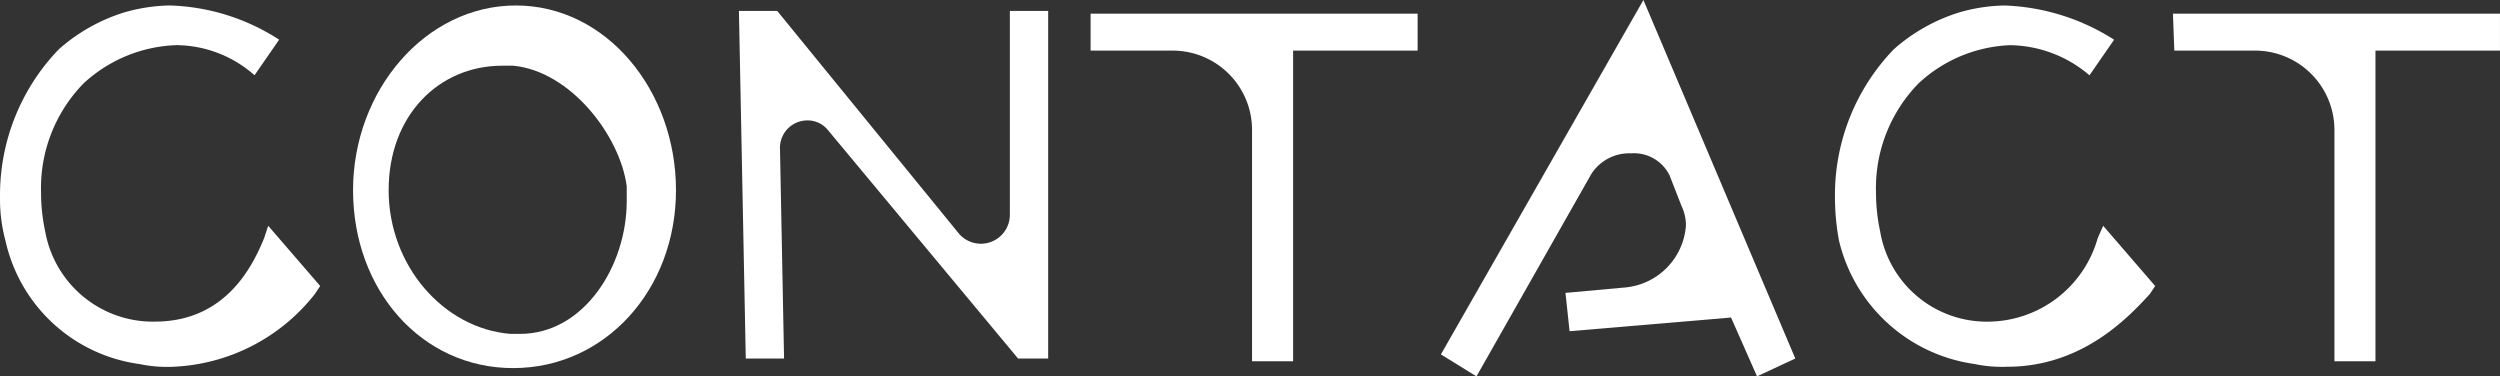
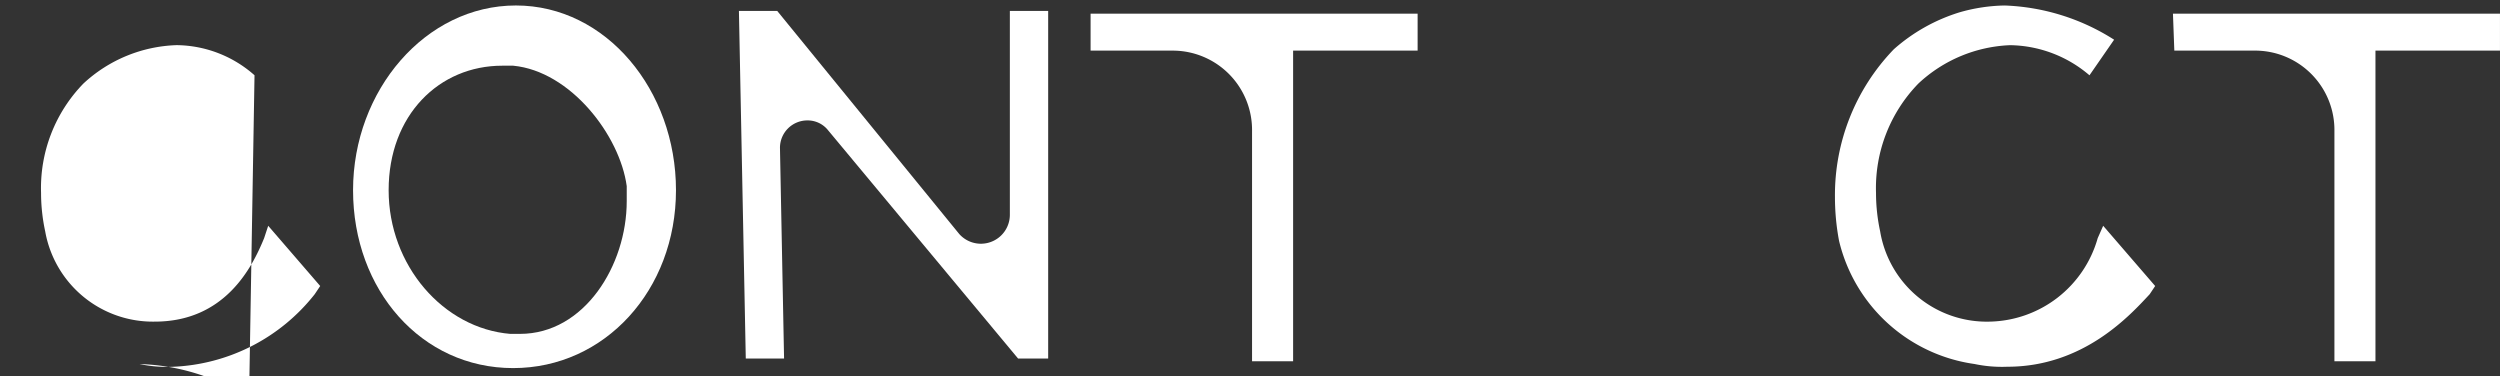
<svg xmlns="http://www.w3.org/2000/svg" width="132.848" height="19.996" viewBox="0 0 132.848 19.996">
  <rect x="0" y="0" width="132.848" height="19.996" fill="#333333" stroke="none" />
  <g id="" data-name=" 1" transform="translate(0.001)">
-     <path id="" data-name="" d="M14.251,12.107l2.763,3.2-.291.436A10.115,10.115,0,0,1,9.162,19.6a7.053,7.053,0,0,1-1.745-.145A8.461,8.461,0,0,1,.291,12.907,8.507,8.507,0,0,1,0,10.58,11.157,11.157,0,0,1,3.126,2.727,9.453,9.453,0,0,1,6.617.764,9.162,9.162,0,0,1,9.016.4a11.271,11.271,0,0,1,5.817,1.818L13.524,4.108a6.326,6.326,0,0,0-4.145-1.6A7.635,7.635,0,0,0,4.435,4.545a7.96,7.96,0,0,0-2.254,5.817A9.671,9.671,0,0,0,2.4,12.4a5.813,5.813,0,0,0,5.817,4.8c3.708,0,5.163-2.836,5.817-4.435Z" transform="translate(0 -0.109)" fill="#fff" />
+     <path id="" data-name="" d="M14.251,12.107l2.763,3.2-.291.436A10.115,10.115,0,0,1,9.162,19.6a7.053,7.053,0,0,1-1.745-.145a11.271,11.271,0,0,1,5.817,1.818L13.524,4.108a6.326,6.326,0,0,0-4.145-1.6A7.635,7.635,0,0,0,4.435,4.545a7.96,7.96,0,0,0-2.254,5.817A9.671,9.671,0,0,0,2.4,12.4a5.813,5.813,0,0,0,5.817,4.8c3.708,0,5.163-2.836,5.817-4.435Z" transform="translate(0 -0.109)" fill="#fff" />
    <path id="" data-name="" d="M42.96,10.216c0,5.308-3.781,9.453-8.653,9.453S25.8,15.524,25.8,10.216,29.654.4,34.453.4,42.96,4.908,42.96,10.216Zm-8.289,7.635c3.418,0,5.672-3.636,5.672-7.053V10c-.364-2.69-2.981-6.108-6.035-6.4h-.582c-3.345,0-6.035,2.618-6.035,6.617s2.909,7.344,6.471,7.635Z" transform="translate(-7.04 -0.109)" fill="#fff" />
    <path id="" data-name="" d="M58.726,7.126a1.382,1.382,0,0,0-1.091-.509,1.454,1.454,0,0,0-1.454,1.454l.218,11.2H54.364L54,.8h2.036l9.671,11.852a1.539,1.539,0,0,0,2.69-1.018V.8h2.036V19.269h-1.6Z" transform="translate(-14.735 -0.218)" fill="#fff" />
    <path id="" data-name="" d="M79.7,1H97.078V2.963H90.462V19.469H88.28V7.253a4.217,4.217,0,0,0-4.217-4.29H79.7Z" transform="translate(-21.748 -0.273)" fill="#fff" />
-     <path id="" data-name="" d="M107.191,20,105.3,18.833,116.062,0l8.071,19.051L122.1,20l-1.382-3.127-8.58.727-.218-2.036,3.2-.291a3.563,3.563,0,0,0,3.2-3.272,2.327,2.327,0,0,0-.218-1.018l-.654-1.672a2.109,2.109,0,0,0-2.036-1.163A2.4,2.4,0,0,0,113.3,9.235Z" transform="translate(-28.733)" fill="#fff" />
    <path id="" data-name="" d="M148.352,12.107l2.763,3.2-.291.436c-1.018,1.091-3.49,3.854-7.562,3.854a7.053,7.053,0,0,1-1.745-.145,8.638,8.638,0,0,1-7.2-6.544,12.582,12.582,0,0,1-.218-2.327,11.157,11.157,0,0,1,3.127-7.853,9.453,9.453,0,0,1,3.49-1.963,9.162,9.162,0,0,1,2.4-.364,11.561,11.561,0,0,1,5.817,1.818l-1.309,1.891a6.617,6.617,0,0,0-4.217-1.6,7.562,7.562,0,0,0-4.872,2.036,7.96,7.96,0,0,0-2.254,5.817A9.67,9.67,0,0,0,136.5,12.4a5.744,5.744,0,0,0,5.817,4.8,6.092,6.092,0,0,0,5.744-4.435Z" transform="translate(-36.592 -0.109)" fill="#fff" />
    <path id="" data-name="" d="M158.8,1h17.378V2.963h-6.617V19.469H167.38V7.253a4.217,4.217,0,0,0-4.29-4.29h-4.217Z" transform="translate(-43.332 -0.273)" fill="#fff" />
  </g>
</svg>